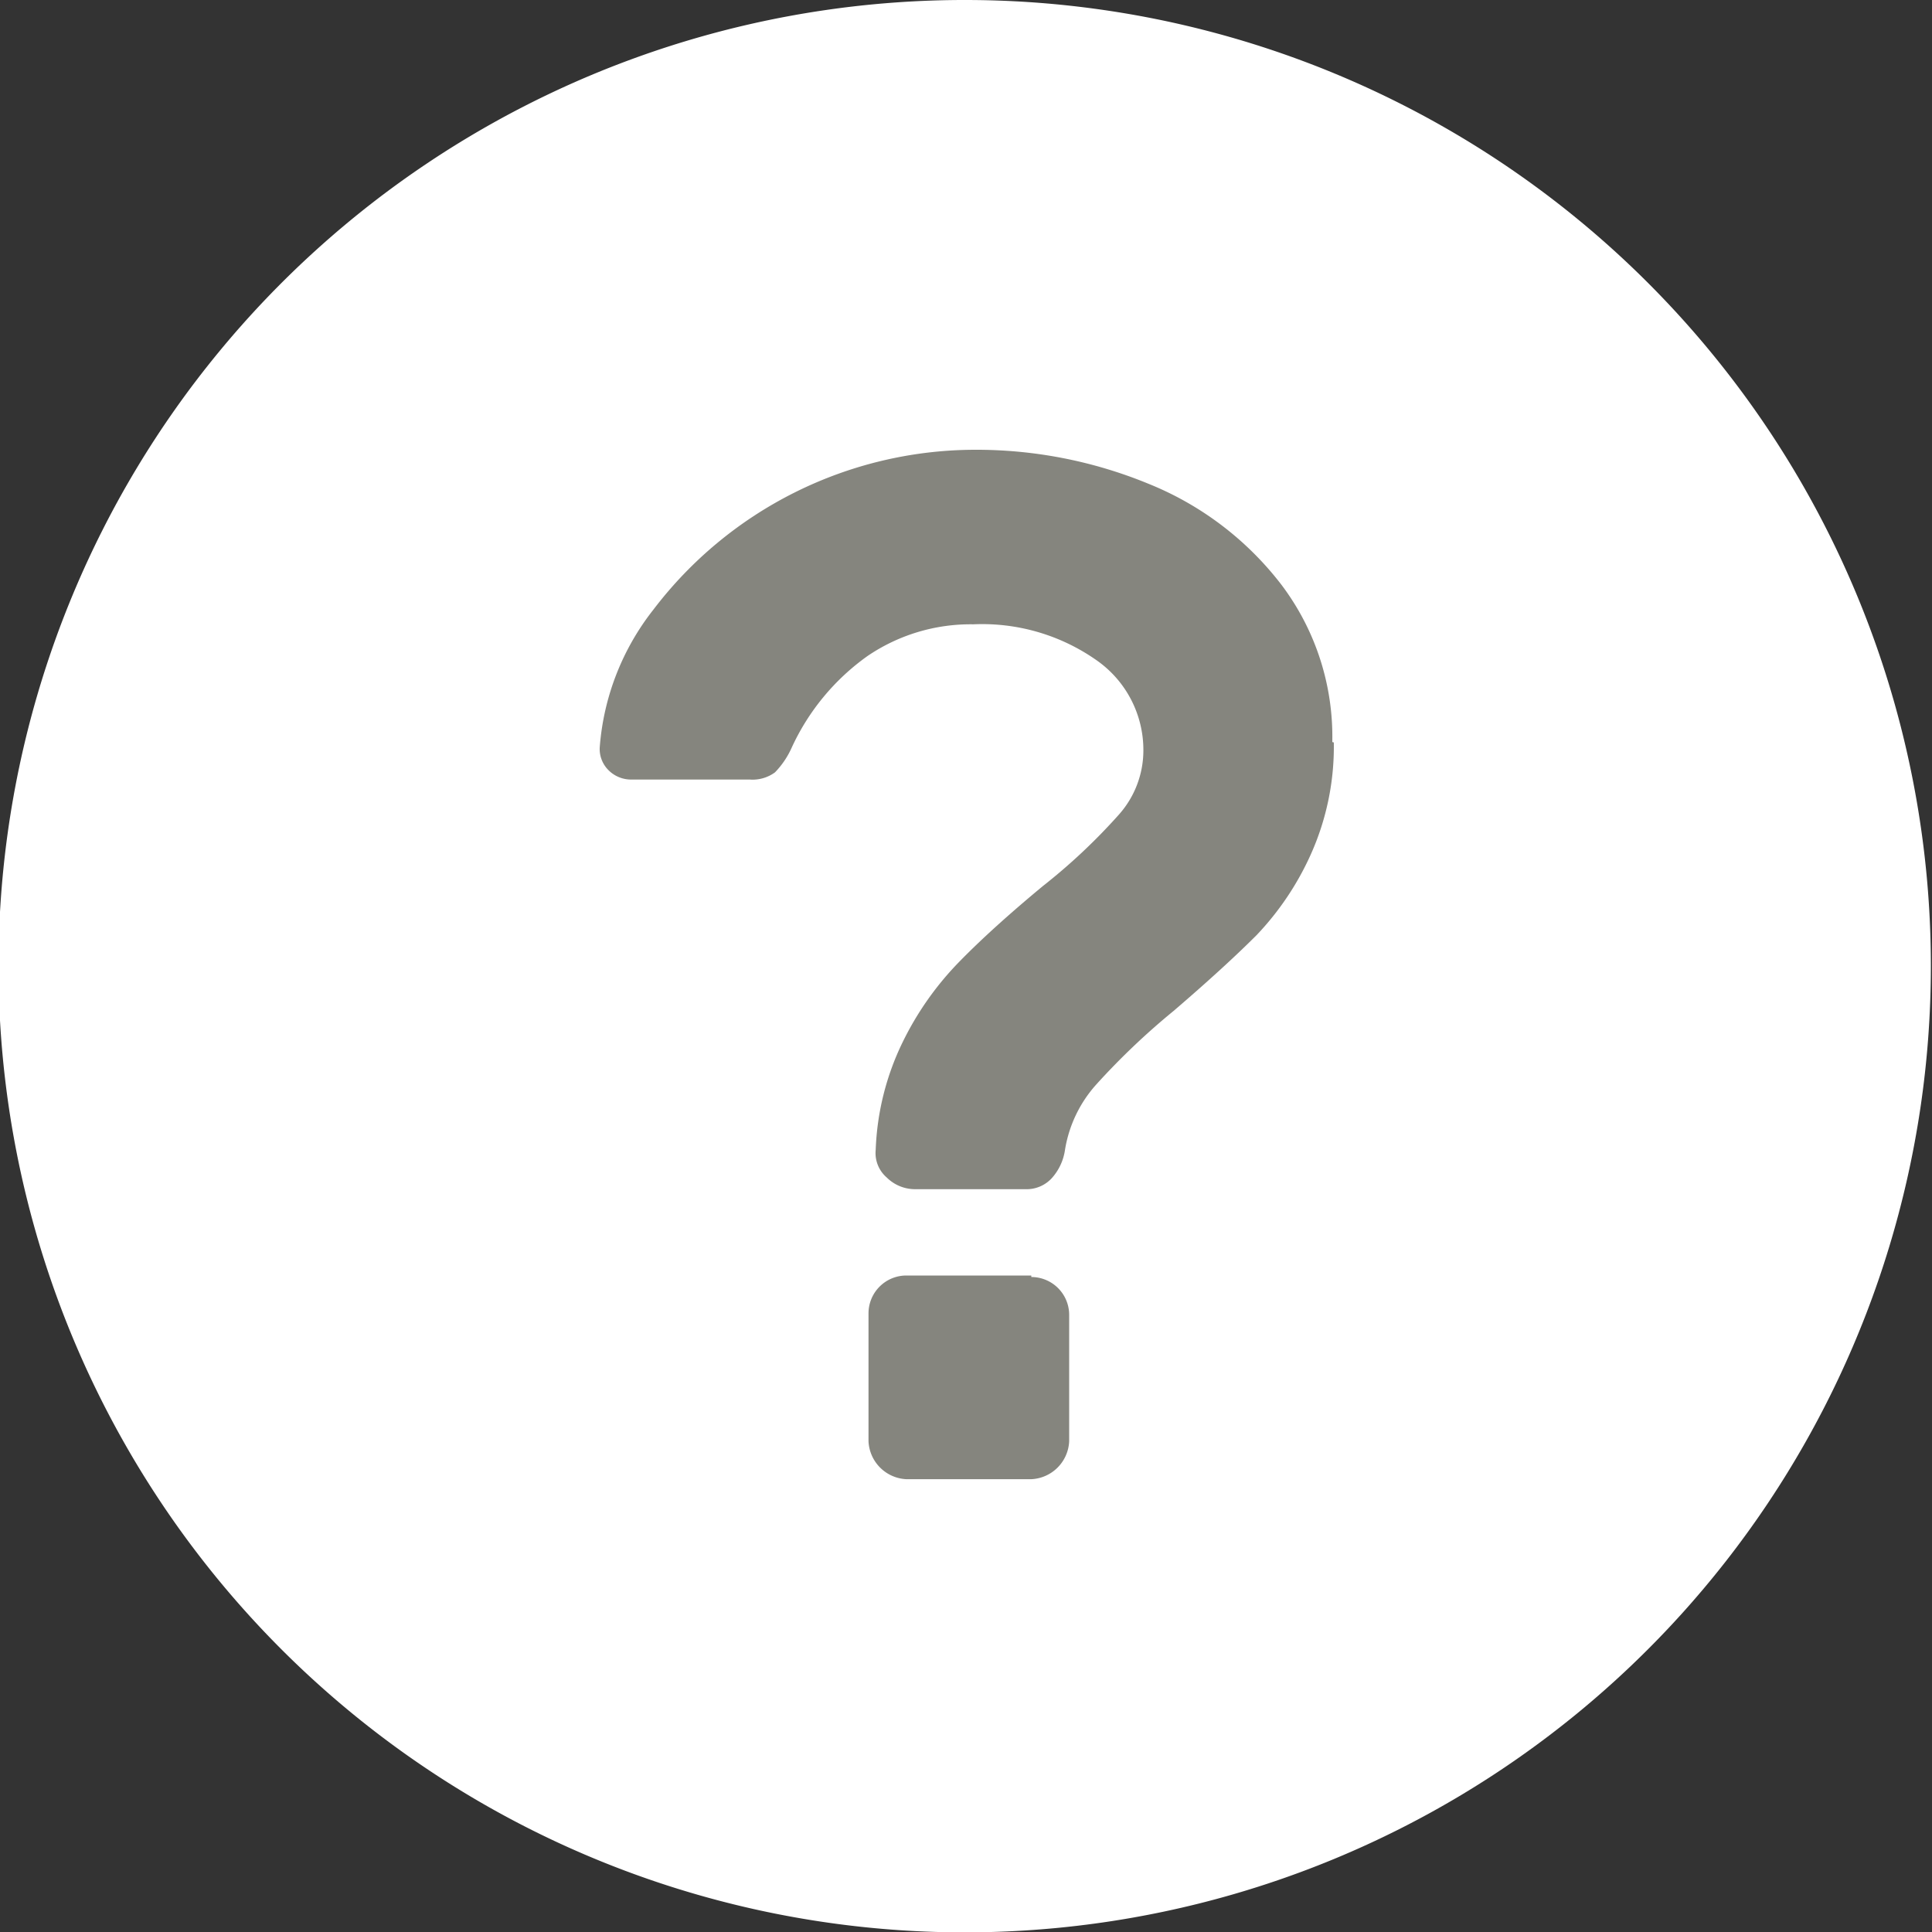
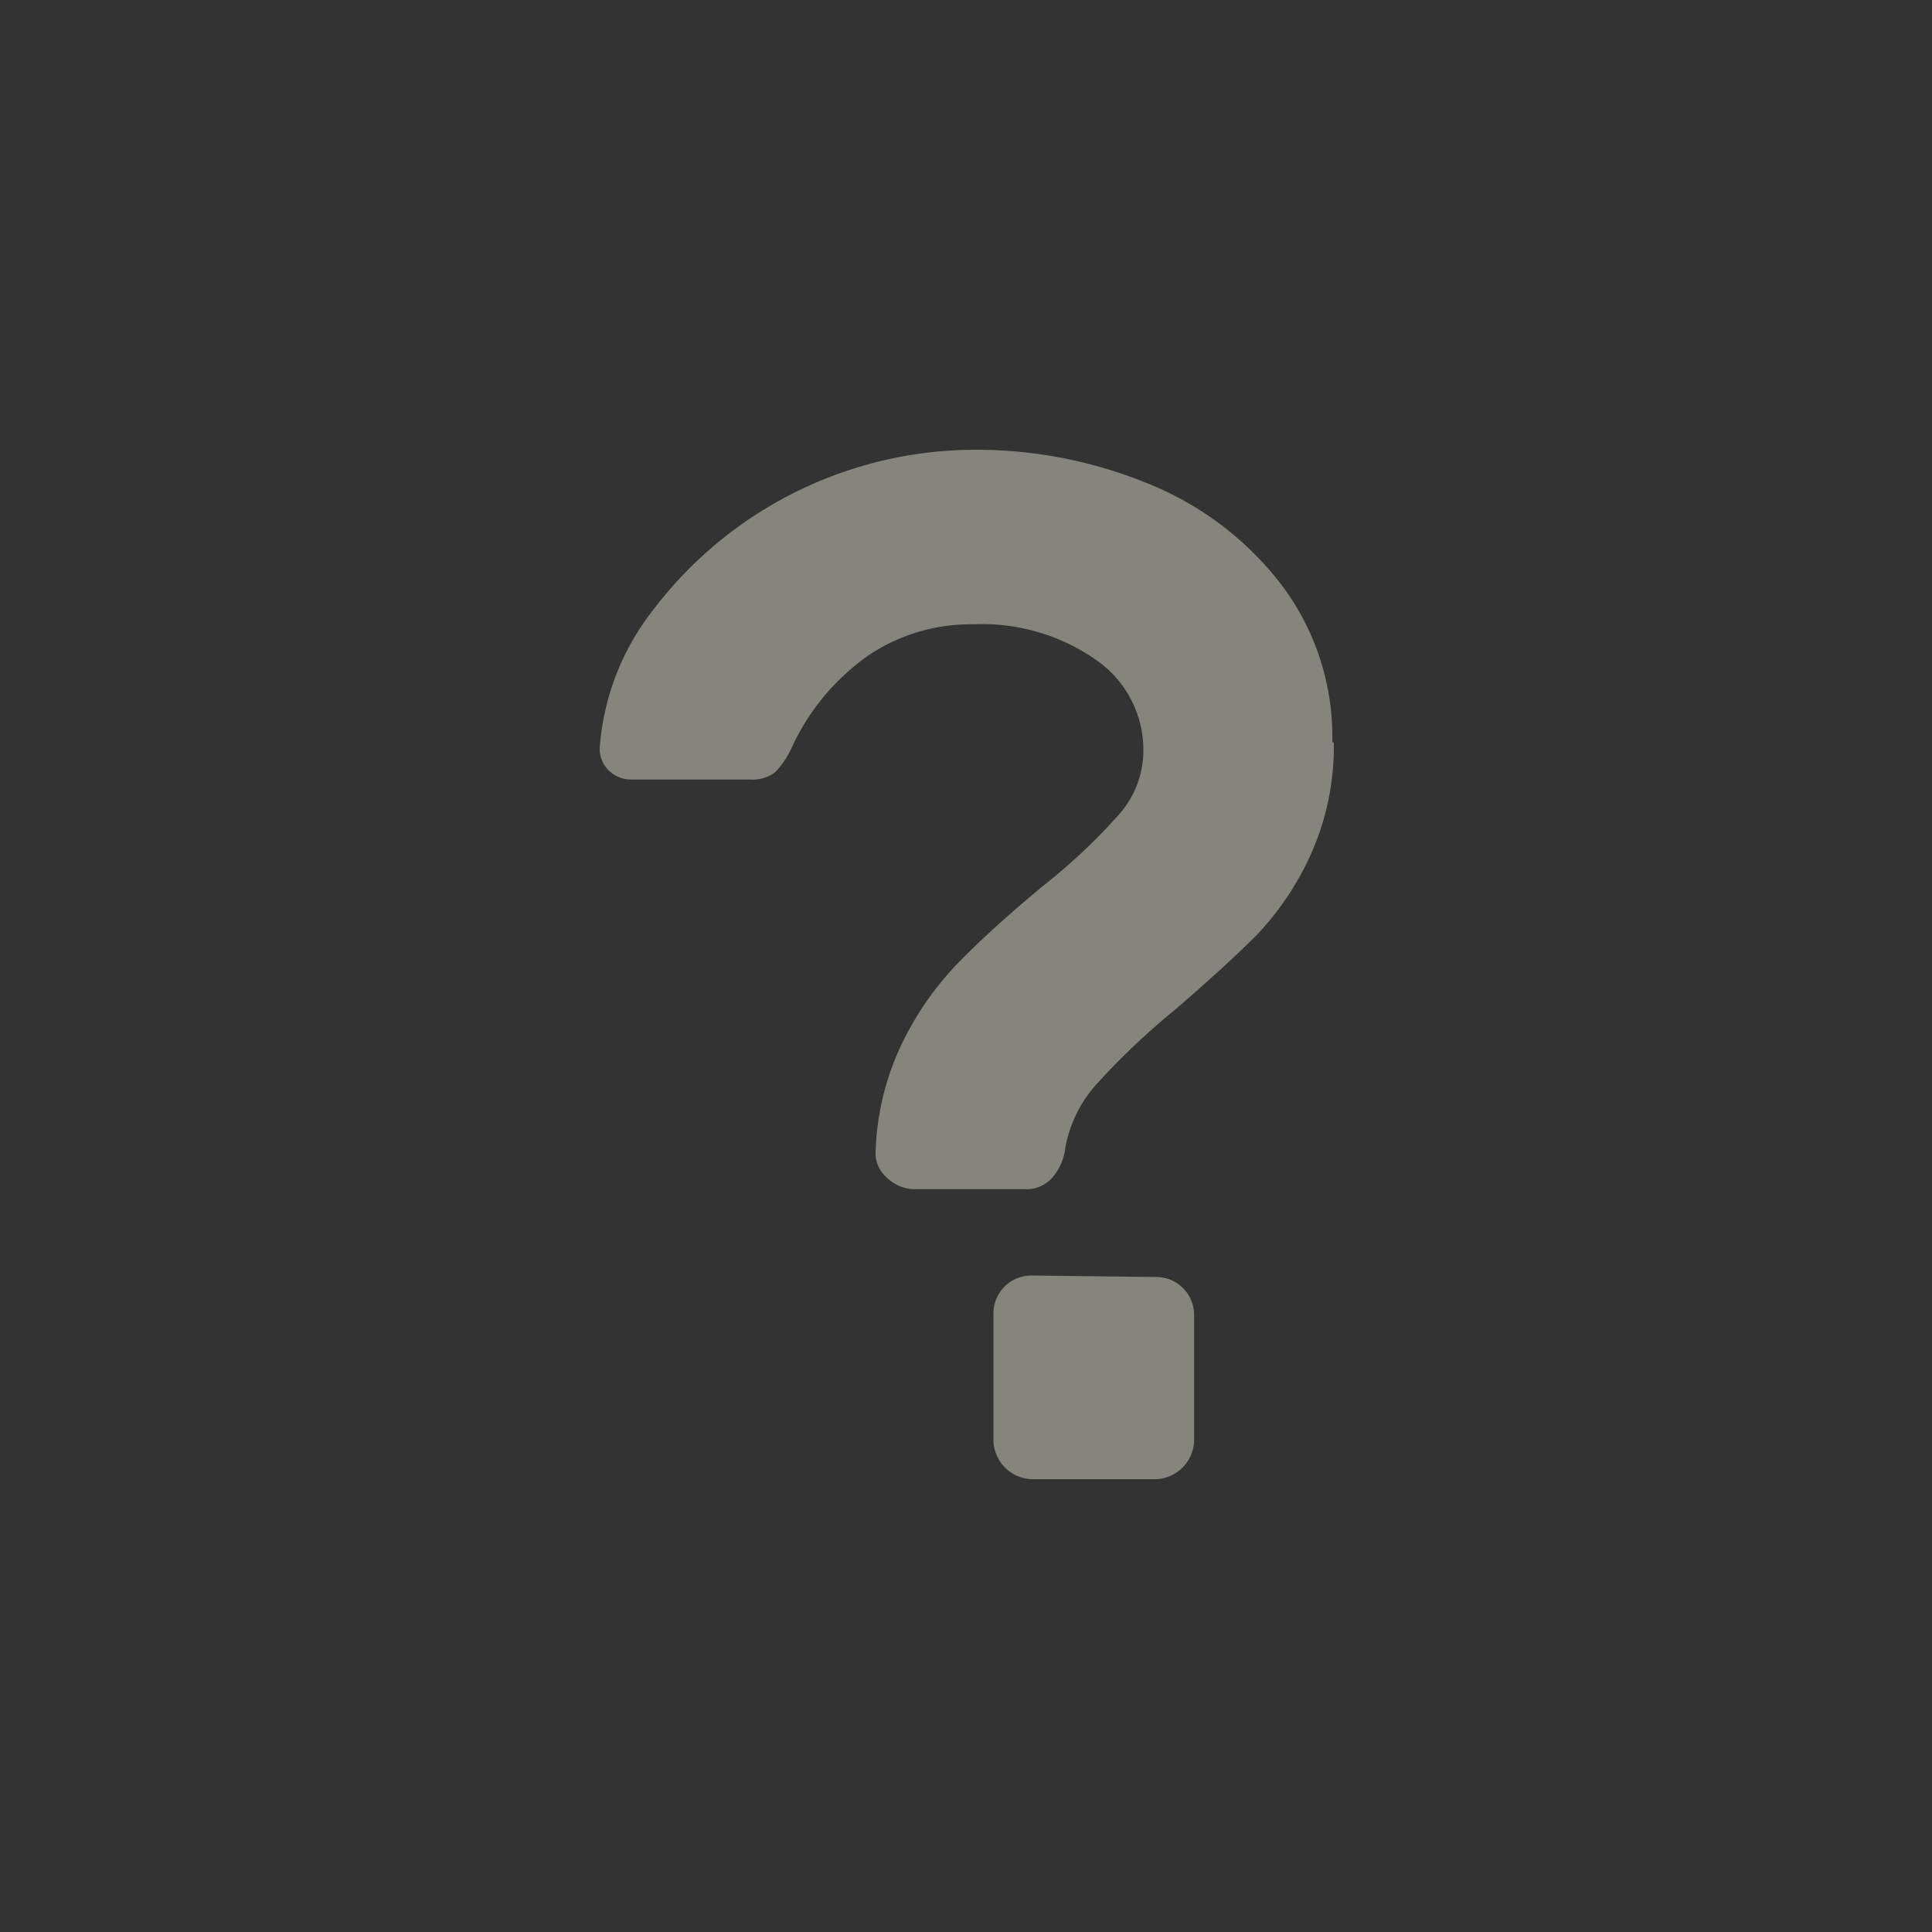
<svg xmlns="http://www.w3.org/2000/svg" viewBox="0 0 51.03 51.03">
  <rect x="0" y="0" width="51.03" height="51.03" fill="#333333" stroke="none" />
  <defs>
    <style>.cls-1{fill:#fff;}.cls-2{fill:#85857e;}</style>
  </defs>
  <title>Element 26</title>
  <g id="Ebene_2" data-name="Ebene 2">
    <g id="Ebene_1-2" data-name="Ebene 1">
-       <path class="cls-1" d="M25.52,0A25.52,25.52,0,1,0,51,25.52,25.51,25.51,0,0,0,25.52,0" />
-       <path class="cls-2" d="M27.24,33.69h-3.3a1,1,0,0,0-1,1v3.38a1.05,1.05,0,0,0,1,1h3.3a1.05,1.05,0,0,0,1-1V34.73a1,1,0,0,0-1-1M35.19,19.6a6.66,6.66,0,0,0-1.34-4.15,8.36,8.36,0,0,0-3.51-2.67,11.94,11.94,0,0,0-4.63-.9,10.69,10.69,0,0,0-8.45,4.22,6.69,6.69,0,0,0-1.42,3.65.79.79,0,0,0,.25.61.84.84,0,0,0,.6.23h3.11a1,1,0,0,0,.67-.19,2.26,2.26,0,0,0,.44-.65,6.09,6.09,0,0,1,2-2.42,4.84,4.84,0,0,1,2.8-.84,5.25,5.25,0,0,1,3.24.94,2.89,2.89,0,0,1,1.25,2.4,2.55,2.55,0,0,1-.65,1.69,15.63,15.63,0,0,1-2,1.88q-1.34,1.11-2.21,2a8.14,8.14,0,0,0-1.5,2.13,7.06,7.06,0,0,0-.71,2.84.85.85,0,0,0,.29.73,1.06,1.06,0,0,0,.75.31h2.92a.9.9,0,0,0,.69-.29,1.42,1.42,0,0,0,.35-.75,3.39,3.39,0,0,1,.83-1.73A18.84,18.84,0,0,1,31,26.7q1.34-1.15,2.19-2a7.61,7.61,0,0,0,1.44-2.15,6.94,6.94,0,0,0,.6-2.94" />
+       <path class="cls-2" d="M27.24,33.69a1,1,0,0,0-1,1v3.38a1.05,1.05,0,0,0,1,1h3.3a1.05,1.05,0,0,0,1-1V34.73a1,1,0,0,0-1-1M35.19,19.6a6.66,6.66,0,0,0-1.34-4.15,8.36,8.36,0,0,0-3.51-2.67,11.94,11.94,0,0,0-4.63-.9,10.69,10.69,0,0,0-8.45,4.22,6.69,6.69,0,0,0-1.42,3.65.79.79,0,0,0,.25.61.84.84,0,0,0,.6.23h3.11a1,1,0,0,0,.67-.19,2.26,2.26,0,0,0,.44-.65,6.09,6.09,0,0,1,2-2.42,4.84,4.84,0,0,1,2.8-.84,5.25,5.25,0,0,1,3.24.94,2.89,2.89,0,0,1,1.25,2.4,2.55,2.55,0,0,1-.65,1.69,15.63,15.63,0,0,1-2,1.88q-1.34,1.11-2.21,2a8.14,8.14,0,0,0-1.5,2.13,7.06,7.06,0,0,0-.71,2.84.85.85,0,0,0,.29.73,1.06,1.06,0,0,0,.75.31h2.92a.9.9,0,0,0,.69-.29,1.42,1.42,0,0,0,.35-.75,3.39,3.39,0,0,1,.83-1.73A18.84,18.84,0,0,1,31,26.7q1.34-1.15,2.19-2a7.61,7.61,0,0,0,1.44-2.15,6.94,6.94,0,0,0,.6-2.94" />
    </g>
  </g>
</svg>